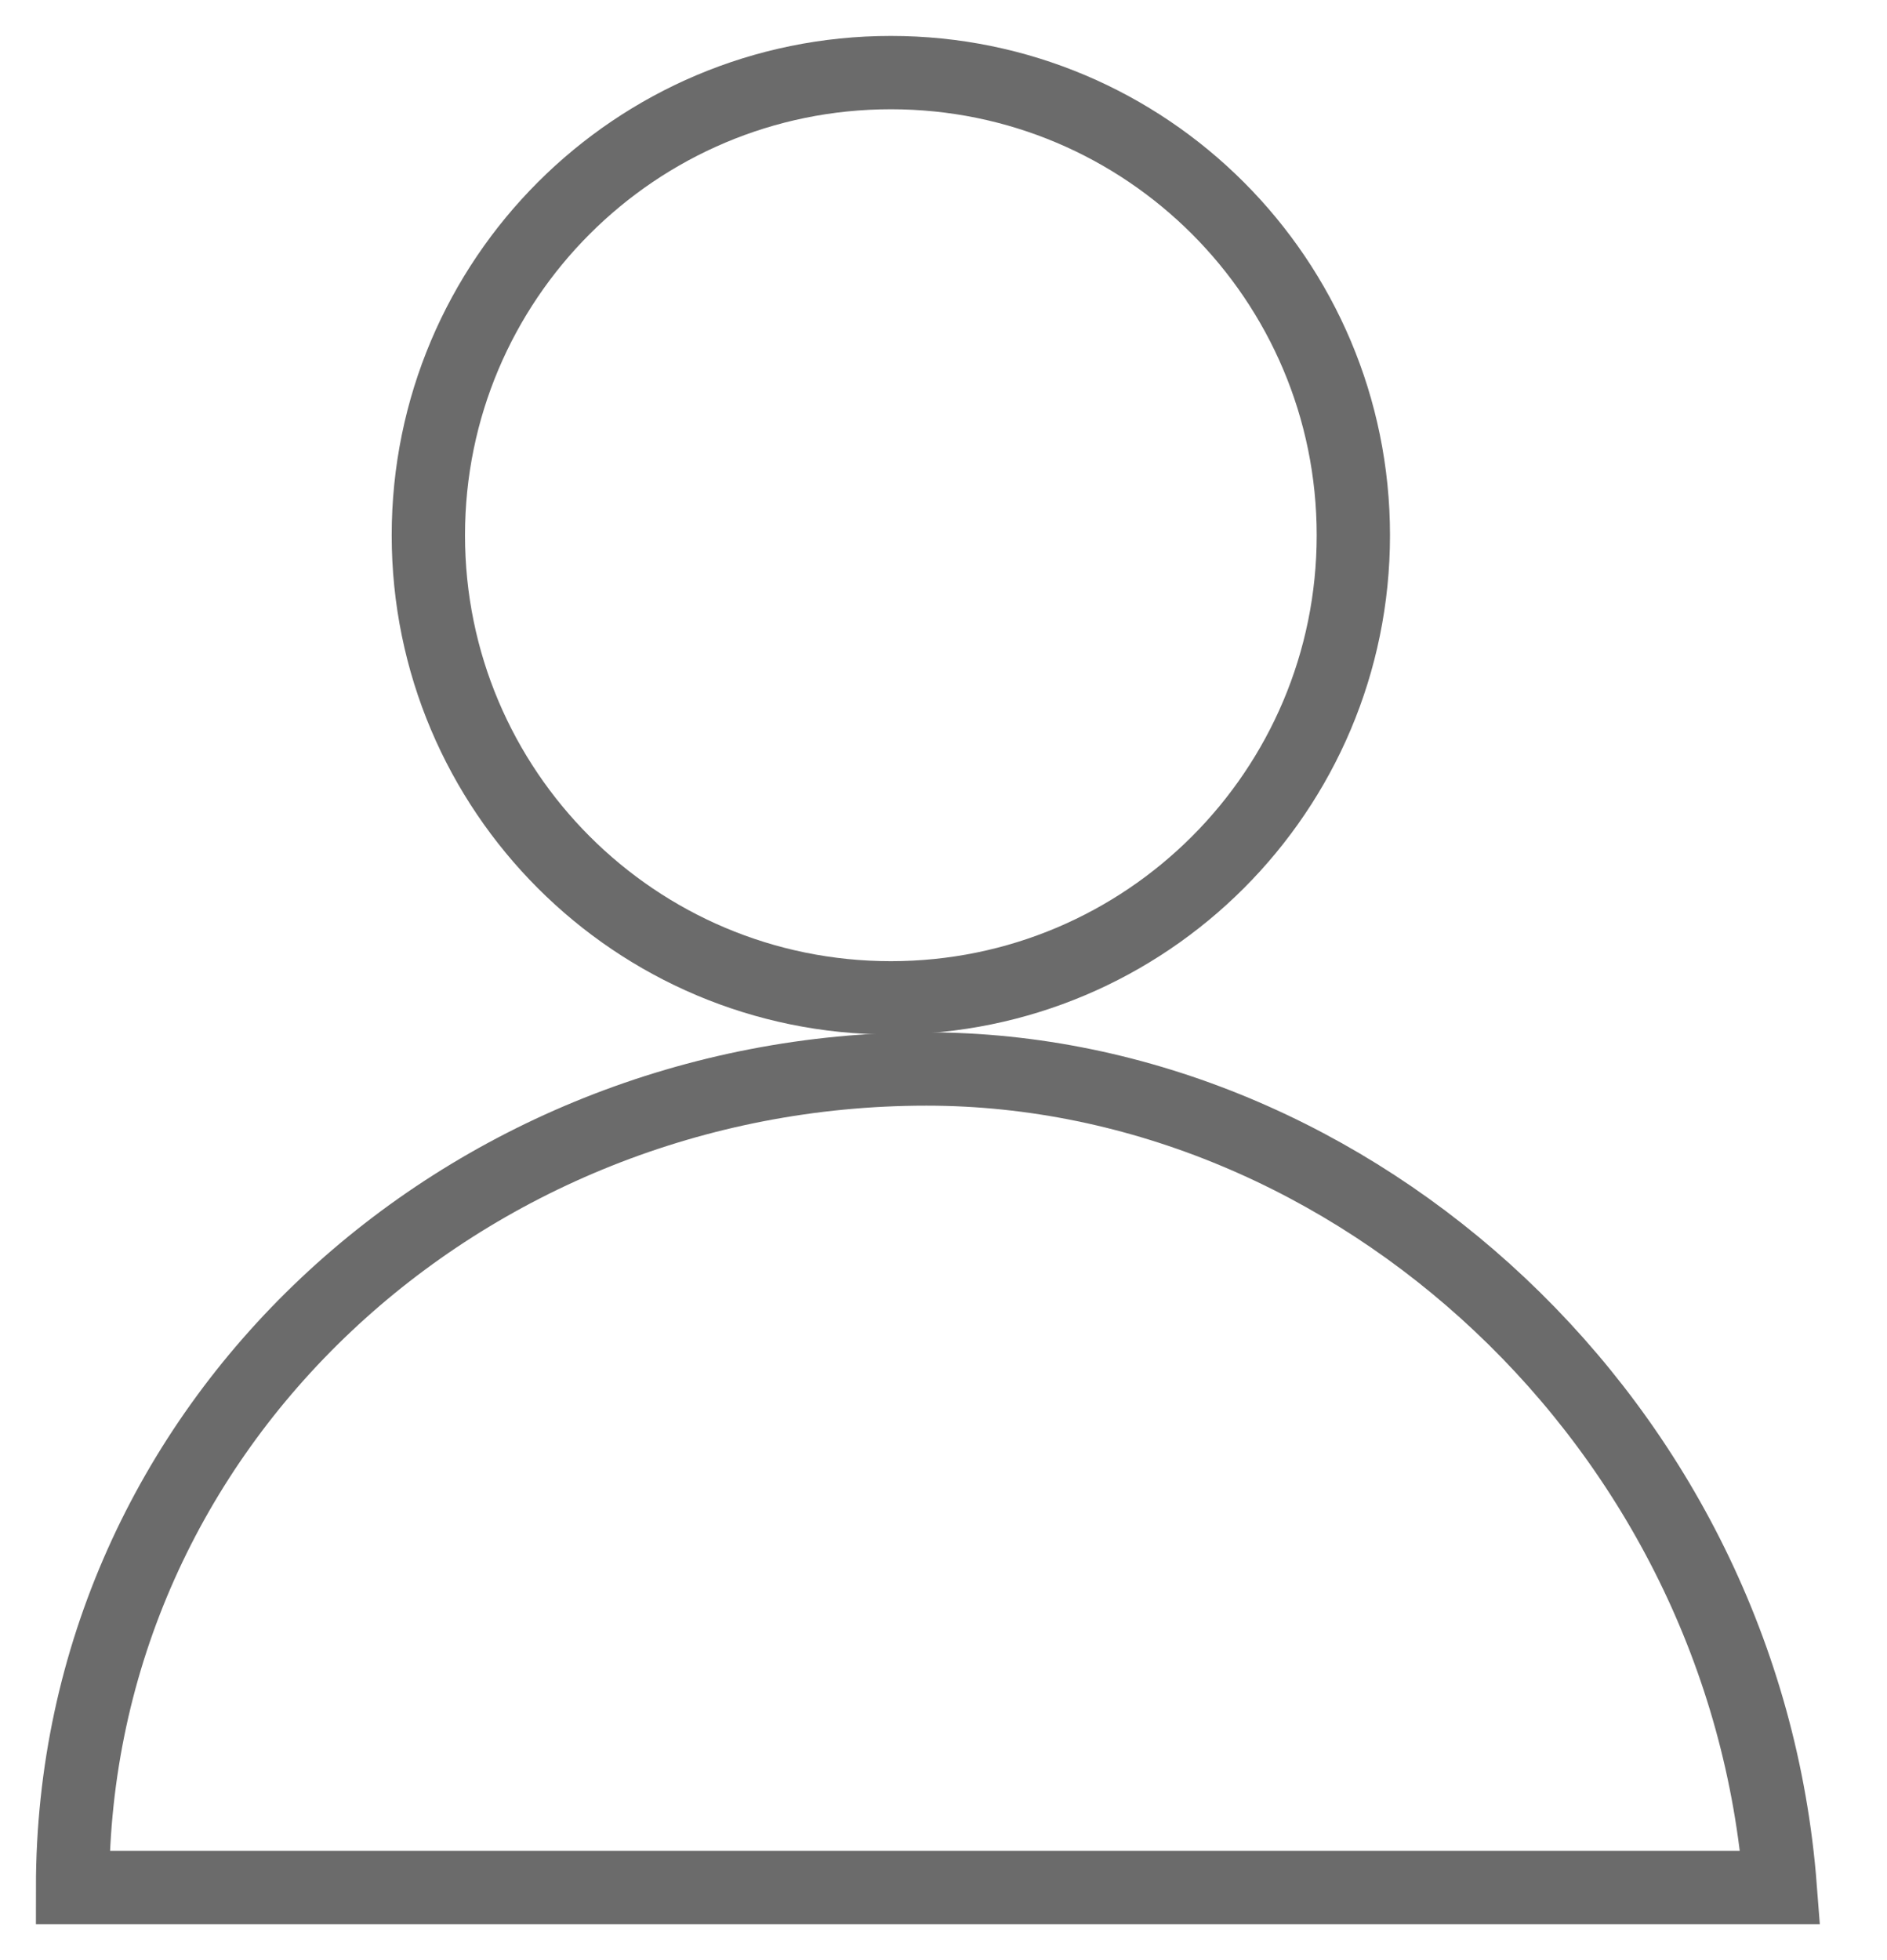
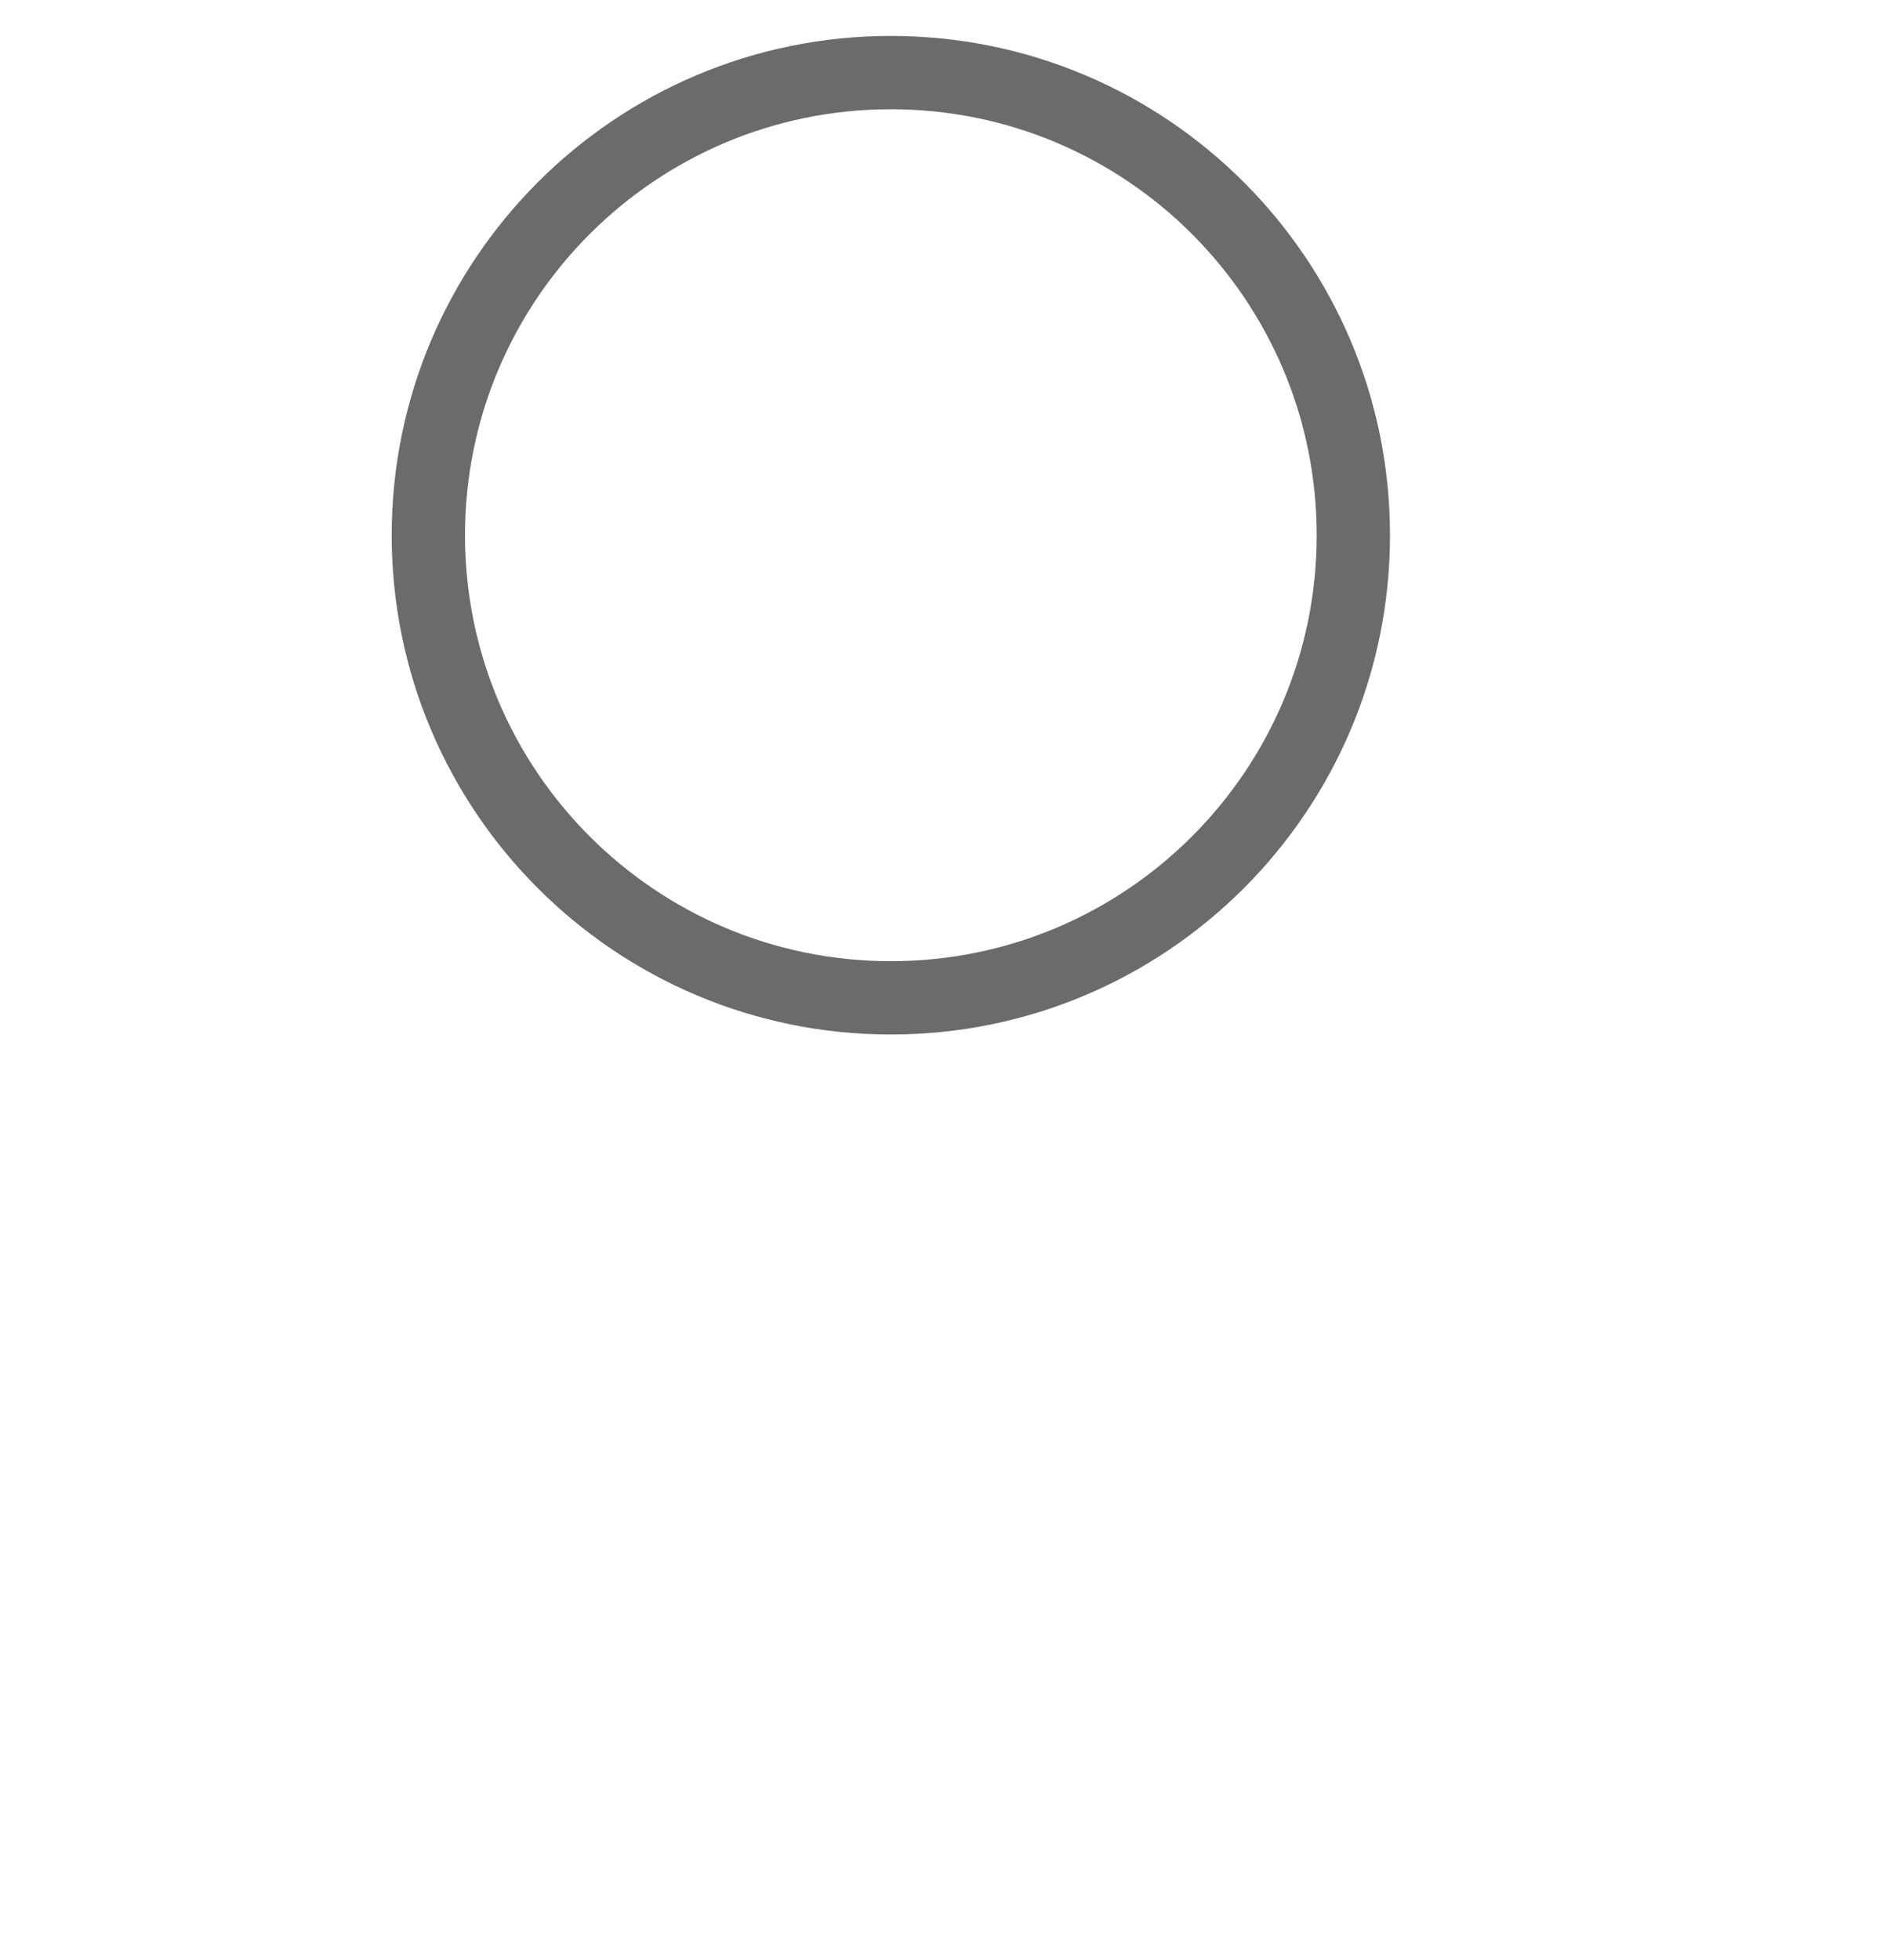
<svg xmlns="http://www.w3.org/2000/svg" width="26" height="27" viewBox="0 0 26 27" fill="none">
  <path d="M12.275 13.745C15.794 13.745 18.647 10.892 18.647 7.373C18.647 3.853 15.794 1 12.275 1C8.755 1 5.902 3.853 5.902 7.373C5.902 10.892 8.755 13.745 12.275 13.745Z" stroke="#6B6B6B" stroke-width="1.01" />
-   <path fill-rule="evenodd" clip-rule="evenodd" d="M12.765 14.725C18.647 14.725 24.039 19.627 24.529 26H1C1 19.627 6.392 14.725 12.765 14.725Z" stroke="#6B6B6B" stroke-width="1.01" />
</svg>